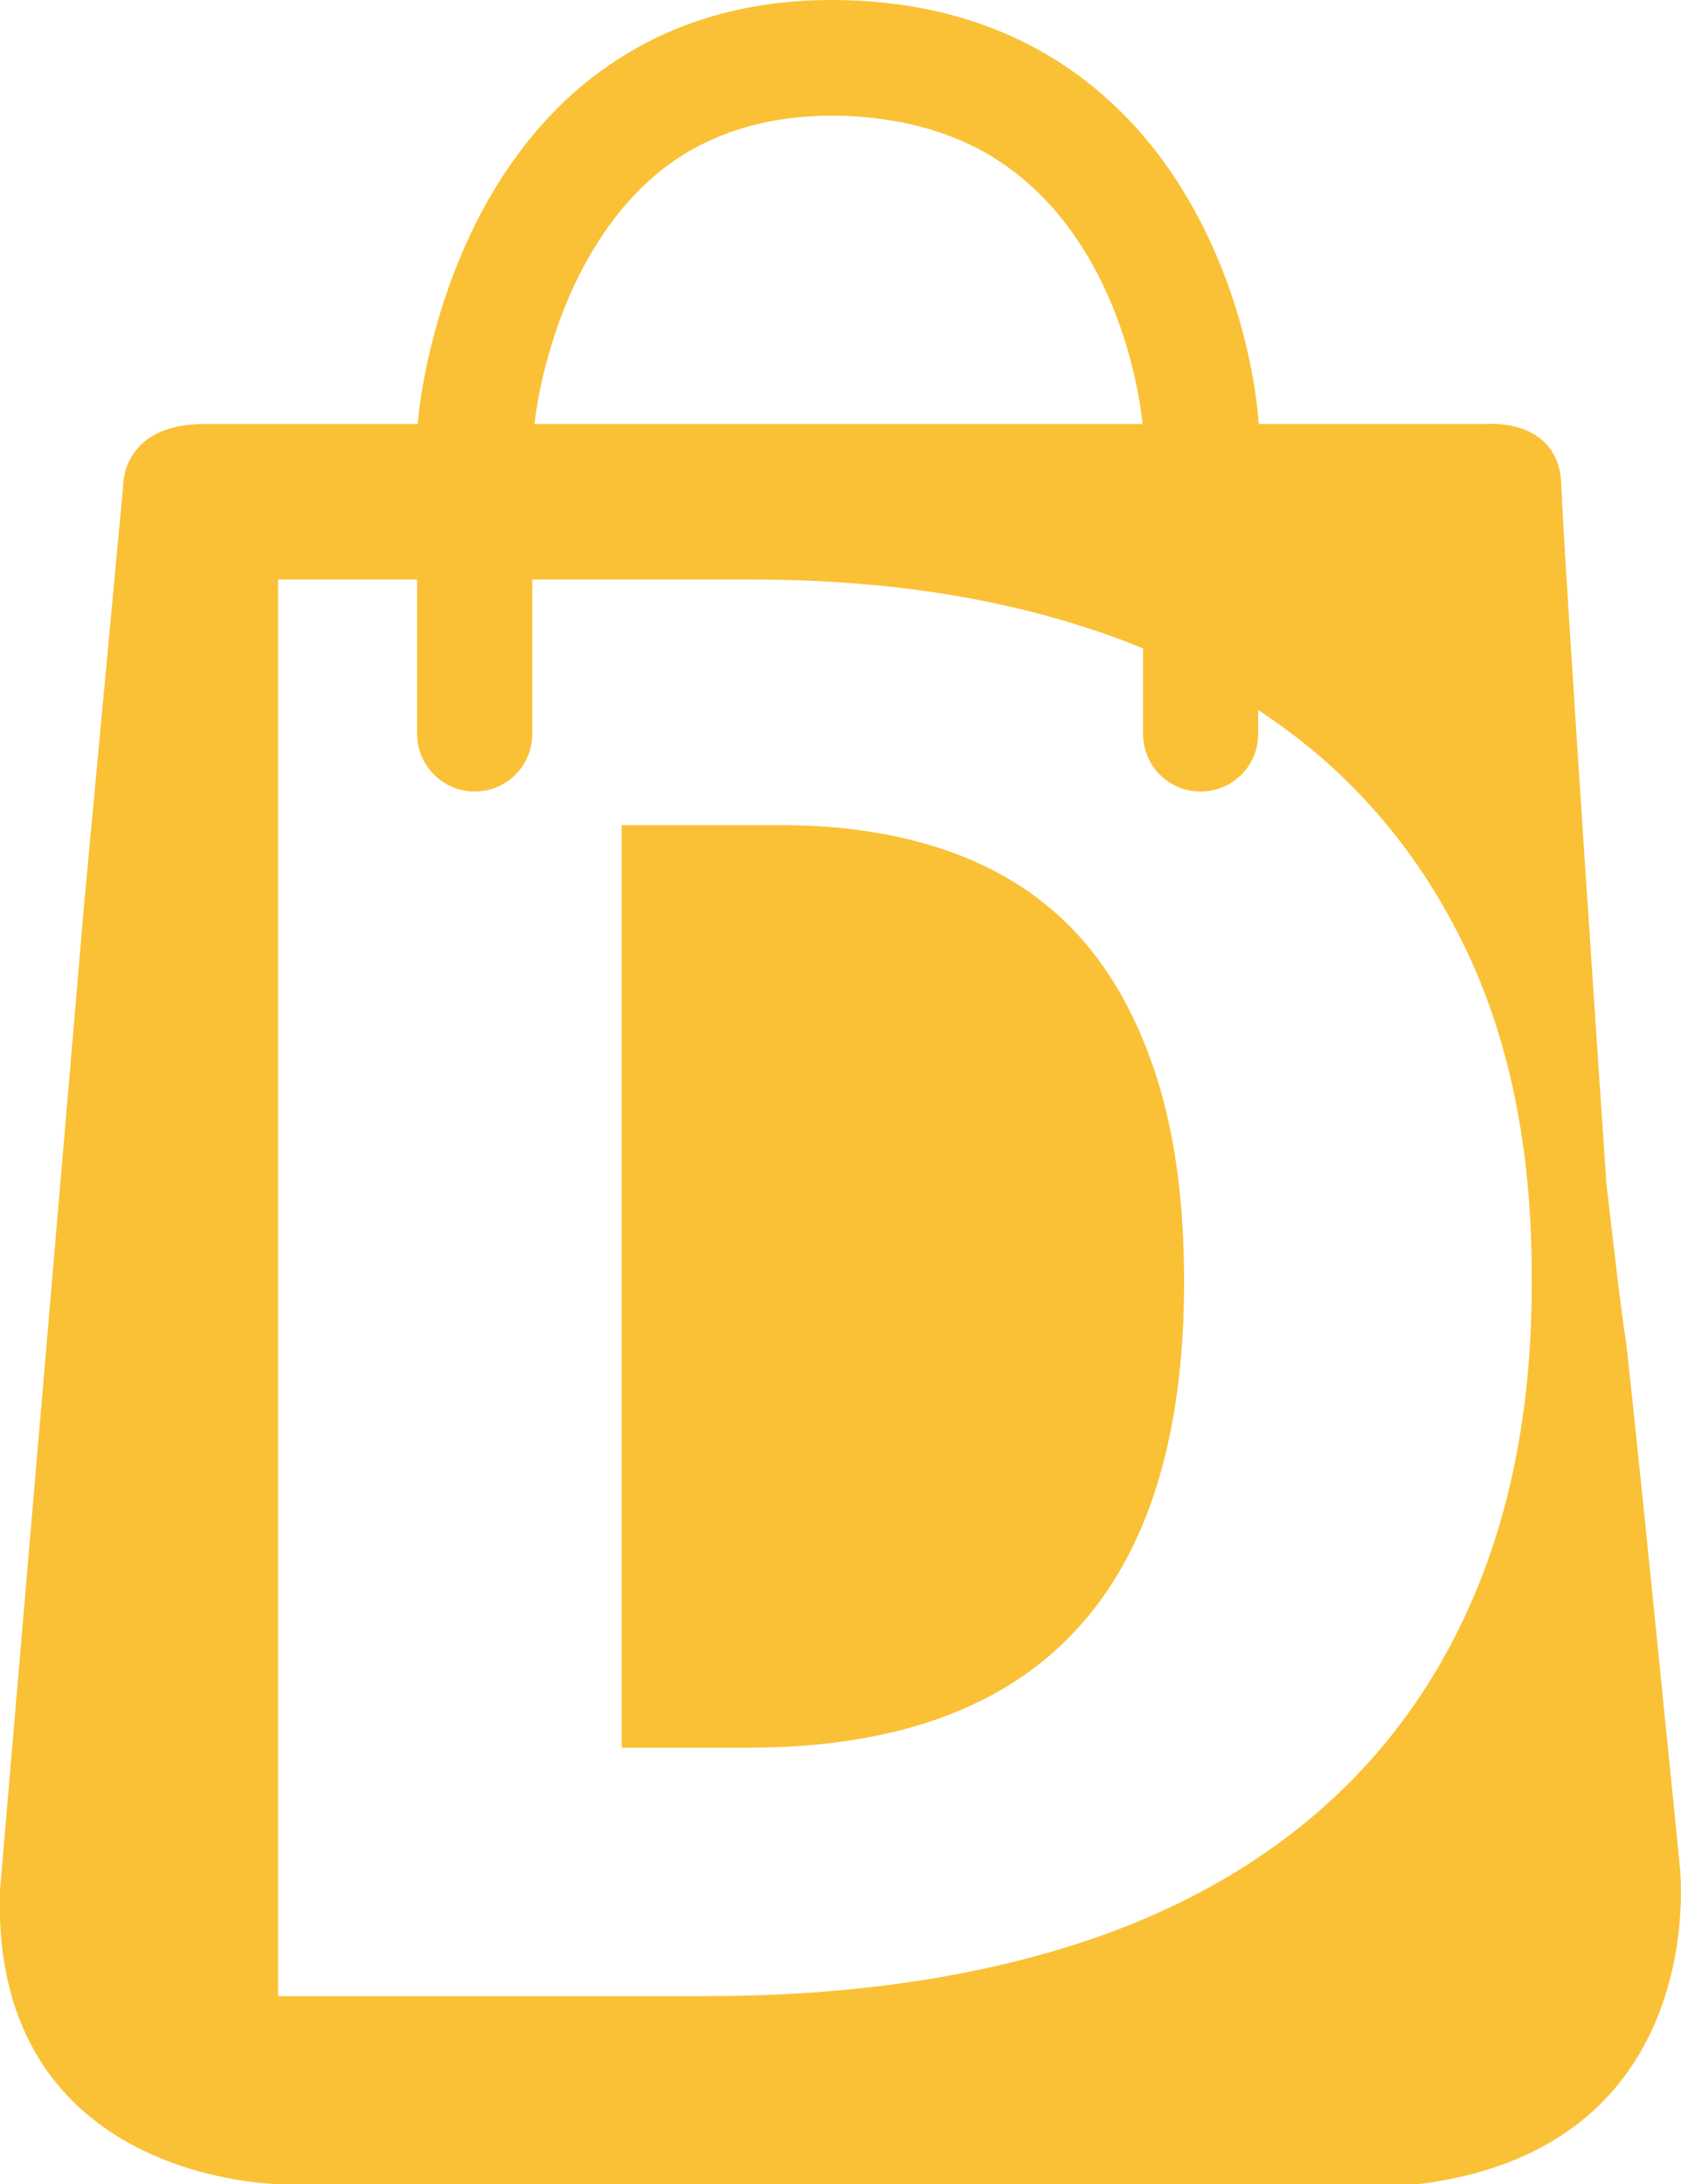
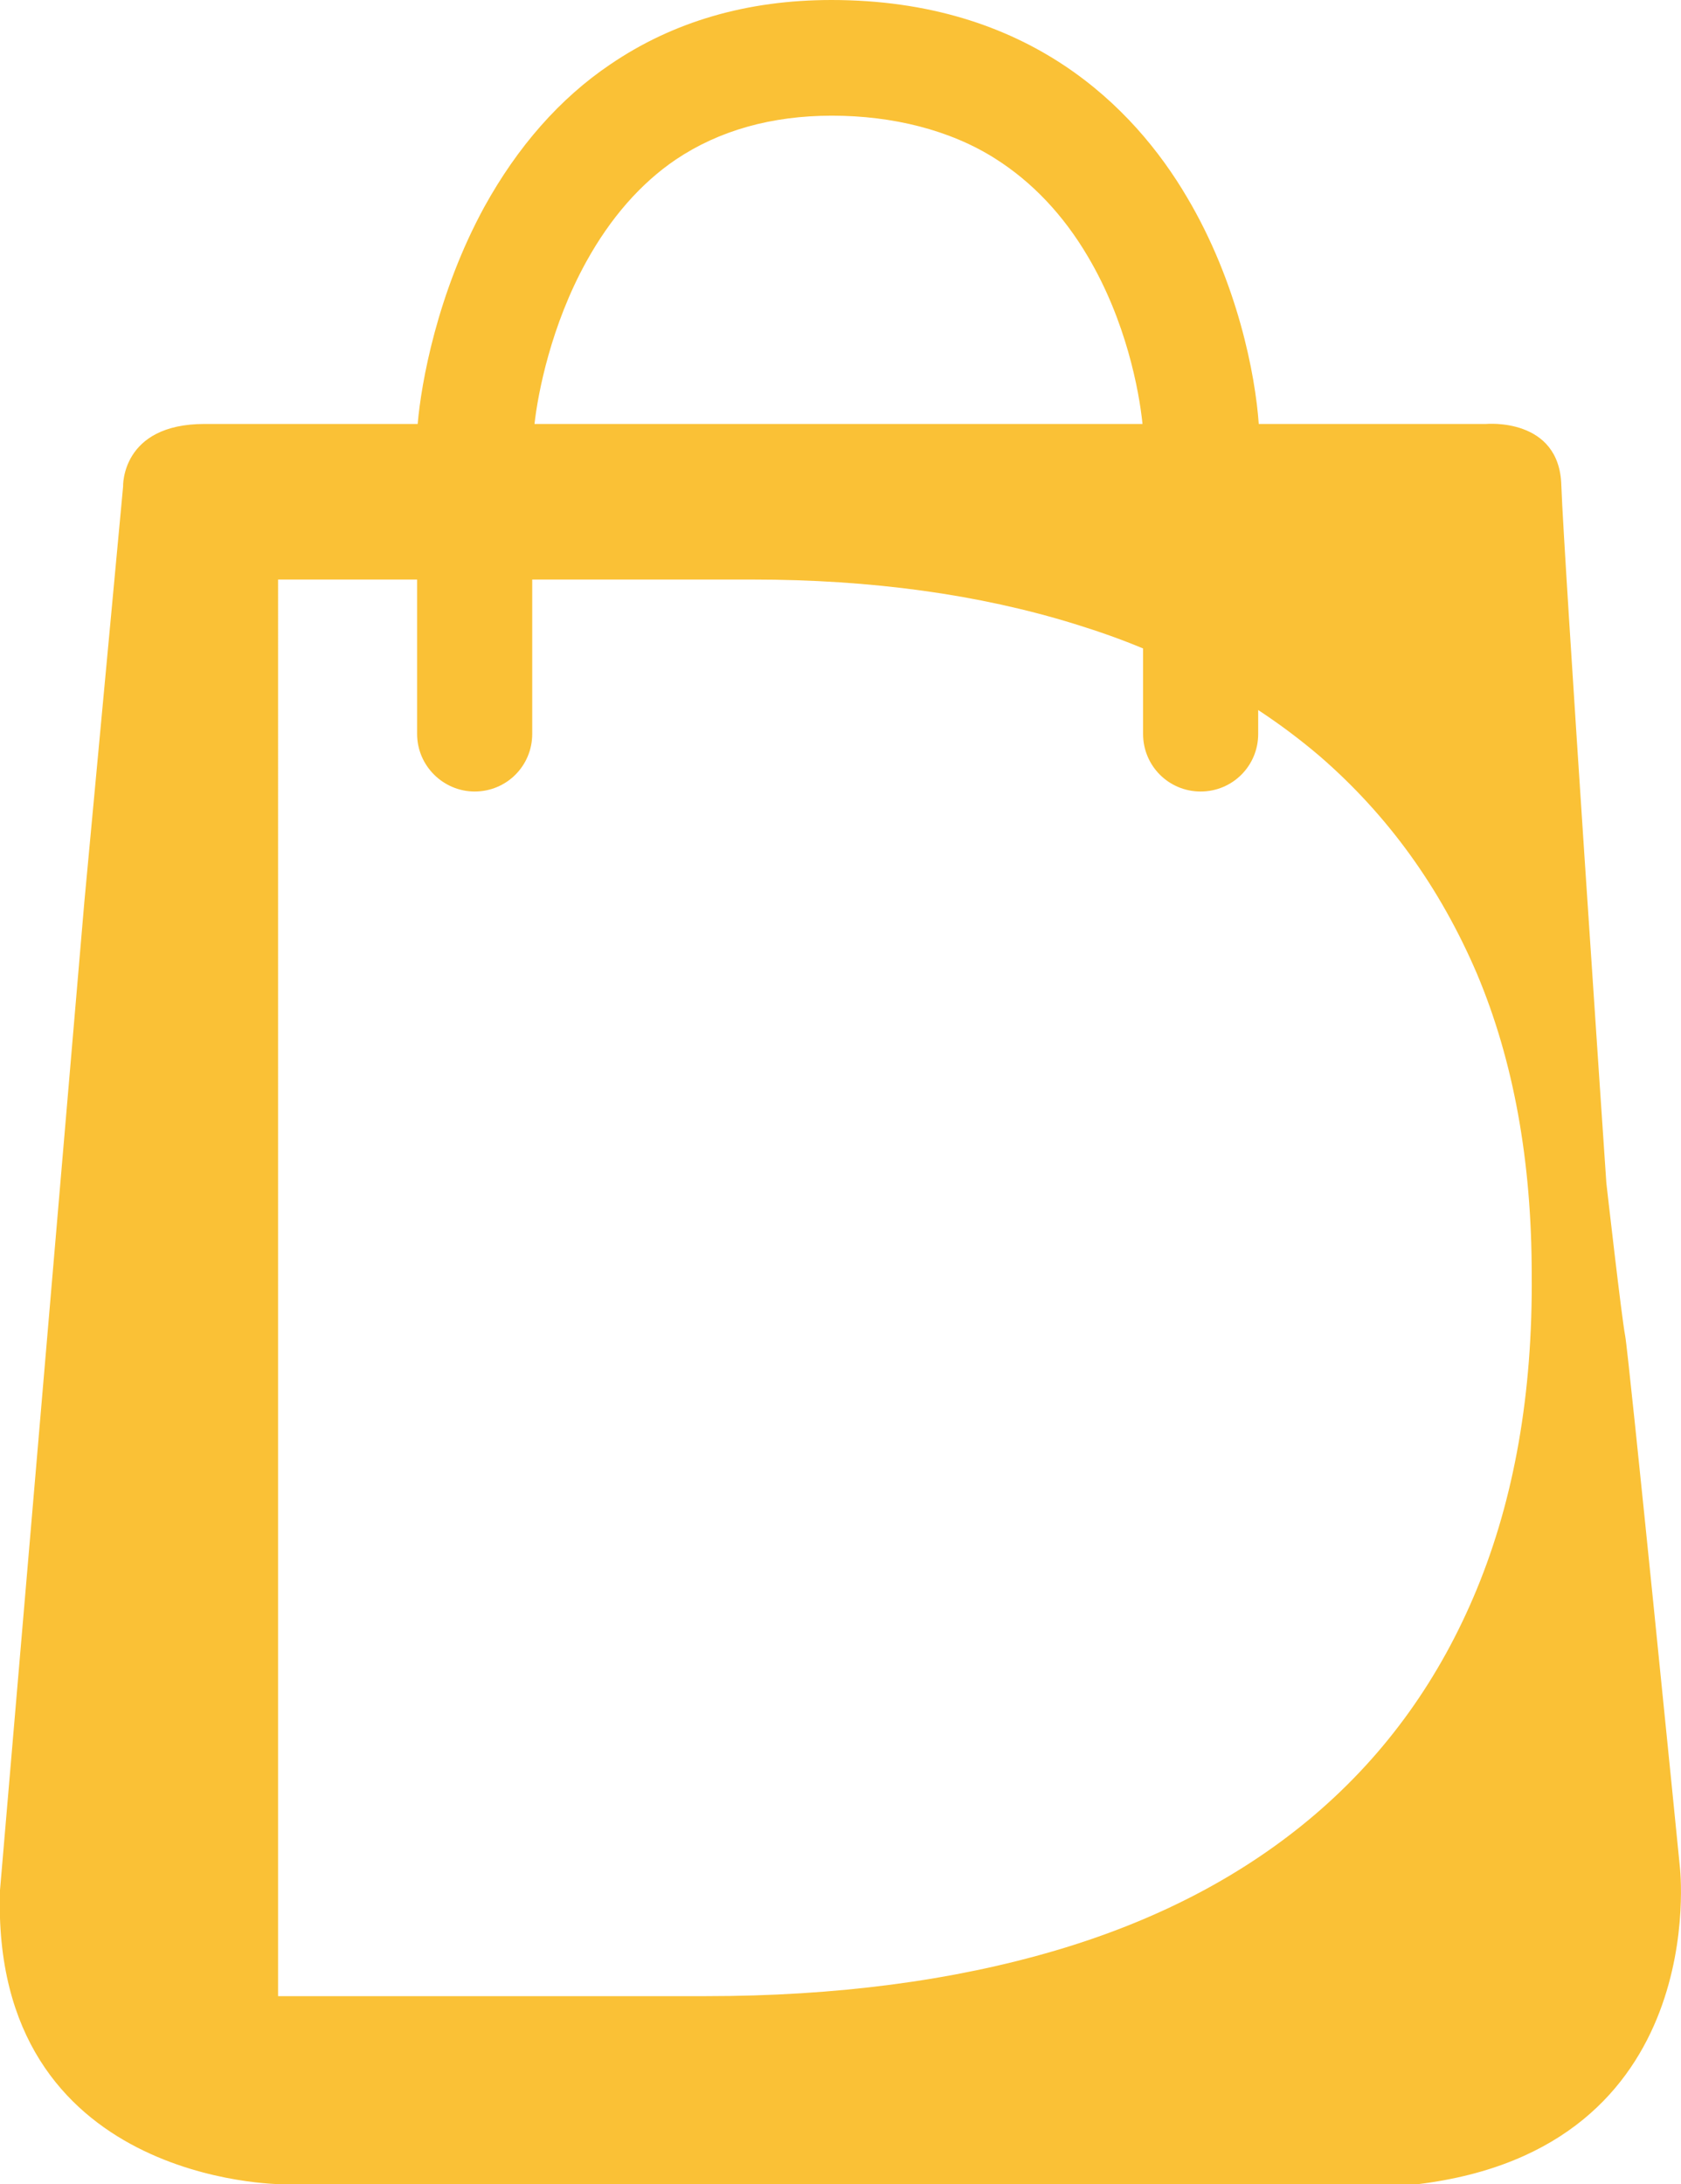
<svg xmlns="http://www.w3.org/2000/svg" version="1.1" id="Capa_1" x="0px" y="0px" viewBox="0 0 295 383.3" style="enable-background:new 0 0 295 383.3;" xml:space="preserve">
  <style type="text/css">
	.st0{fill:#FAC136;}
</style>
  <g>
-     <path class="st0" d="M189.3,164.2L189.3,164.2c-6-6.6-13.4-11.4-22.2-14.6c-8.8-3.2-18.8-4.8-30.1-4.8h-27.9v161.9h22.2   c25.4,0,44.6-6.8,57.3-20.4c12.8-13.6,19.2-34.1,19.2-61.4c0-13.8-1.6-25.8-4.8-35.8S195.3,170.8,189.3,164.2z" />
    <path class="st0" d="M294.8,327.6L294.8,327.6c0,0-9-90.2-9.6-93.2s-3.3-26.8-3.3-26.8S274.4,97.2,274,85.2   c-0.3-12-13.2-10.8-13.2-10.8h-39.9c-0.6-8.6-3.7-24.8-12.6-39.8C199,18.8,180.5,0,145.9,0c-14.8,0-27.8,3.8-38.8,11.3   c-8.9,6-16.3,14.5-22.1,25c-8.3,15.2-11.1,31-11.7,38.1H35.9c-14.7,0-14.3,11-14.3,11l-6.8,72.9L0,331.7   c-1.7,51.6,49.4,51.6,49.4,51.6h199.4C300.6,377,294.8,327.6,294.8,327.6z M102.9,45.9c4.2-7.6,9.5-13.7,15.7-17.9   c7.6-5.1,16.8-7.7,27.4-7.7s20.7,2.5,28.6,7.5c6.5,4.1,12,9.9,16.3,17.2c6.7,11.3,9,23.5,9.6,29.4H93.8   C94.4,69,96.7,57.1,102.9,45.9z M259.2,278.8L259.2,278.8c-6.5,15.8-16,29-28.4,39.6s-27.6,18.6-45.6,23.9s-38.5,8-61.4,8h-75   V101.7h24.4v27.1c0,5.6,4.6,10.1,10.1,10.1c5.6,0,10.1-4.5,10.1-10.1v-27.1H132c20.9,0,39.8,2.6,56.6,7.8c4.2,1.3,8.2,2.7,12,4.3   v15c0,5.6,4.5,10.1,10.1,10.1s10.1-4.5,10.1-10.1v-4.2c3.8,2.5,7.4,5.2,10.8,8.1c11.9,10.3,21.1,23,27.6,38.2   c6.4,15.2,9.6,32.8,9.6,52.7C269,244.6,265.7,263,259.2,278.8L259.2,278.8z" />
  </g>
</svg>